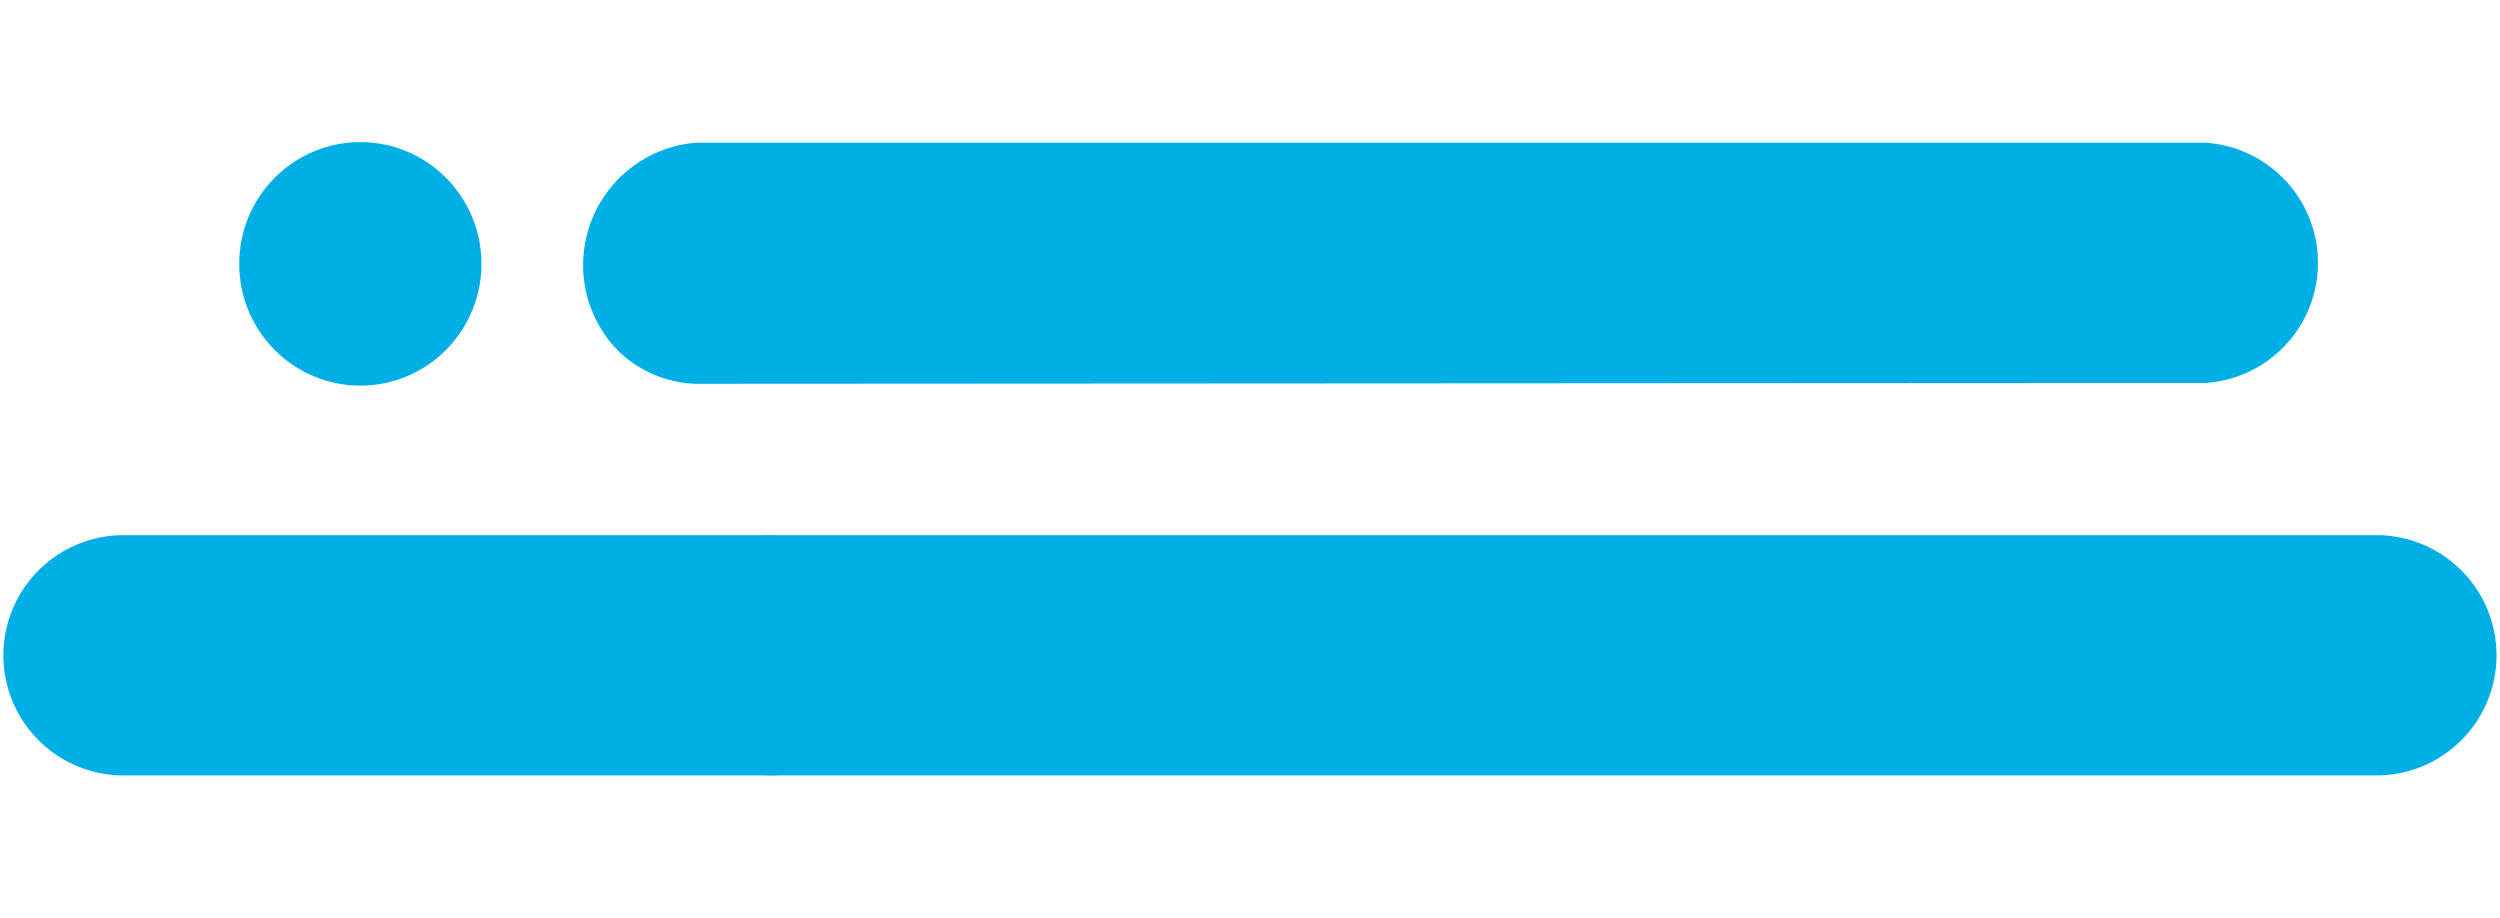
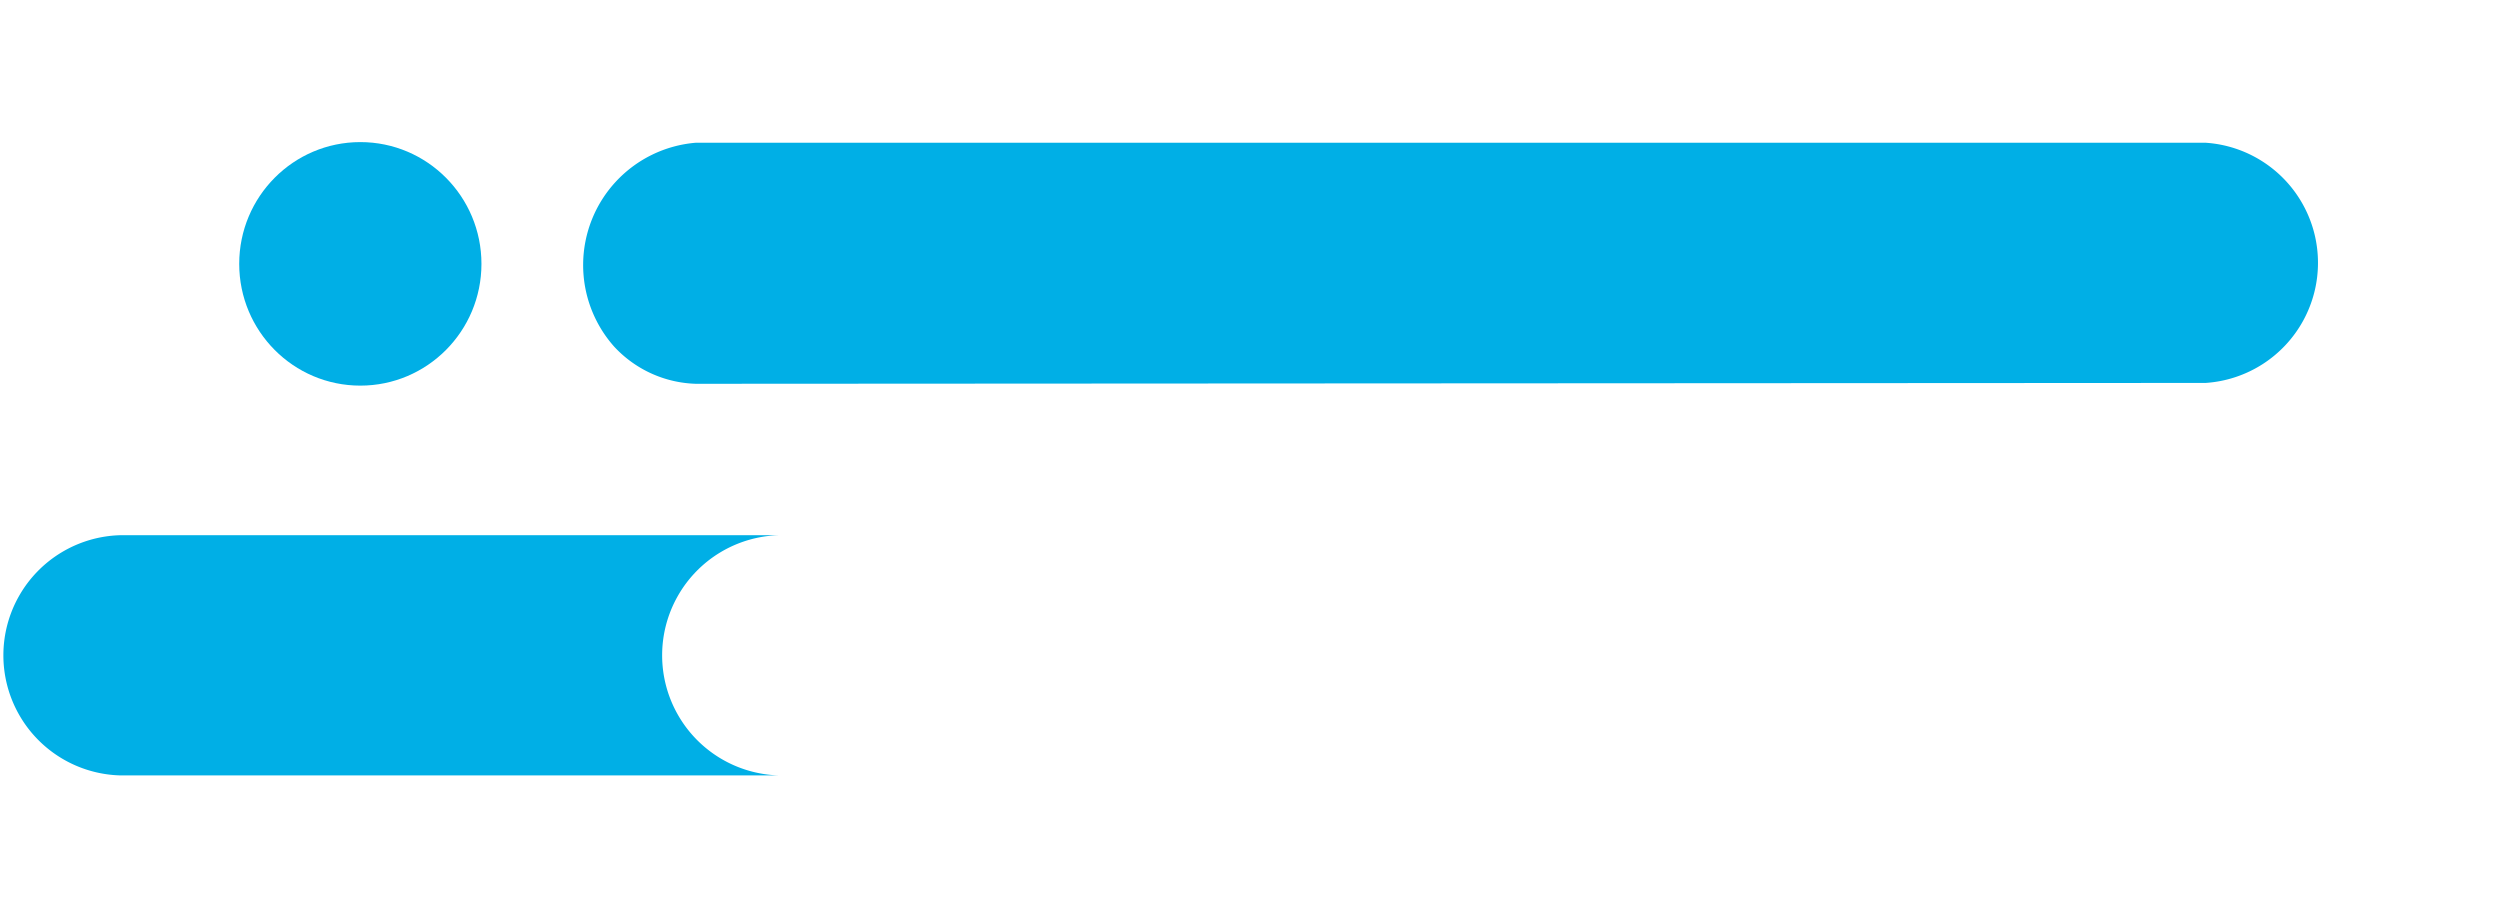
<svg xmlns="http://www.w3.org/2000/svg" width="1em" viewBox="0 0 23.18 5.872">
  <g transform="translate(-41 -26.854)">
    <ellipse cx="1.123" cy="1.129" rx="1.123" ry="1.129" transform="translate(43.218 26.854)" fill="#00afe6" />
    <path d="M47.451 29.095a1.075 1.075 0 01-.755-.343 1.138 1.138 0 01.755-1.892h14a1.116 1.116 0 010 2.227z" fill="#00afe6" />
    <path d="M48.22 32.726h-6.108a1.114 1.114 0 010-2.227h6.108a1.114 1.114 0 000 2.227z" fill="#00afe6" />
-     <path d="M48.221 32.726a1.114 1.114 0 110-2.227h14.846a1.114 1.114 0 010 2.227z" fill="#00afe6" />
  </g>
</svg>